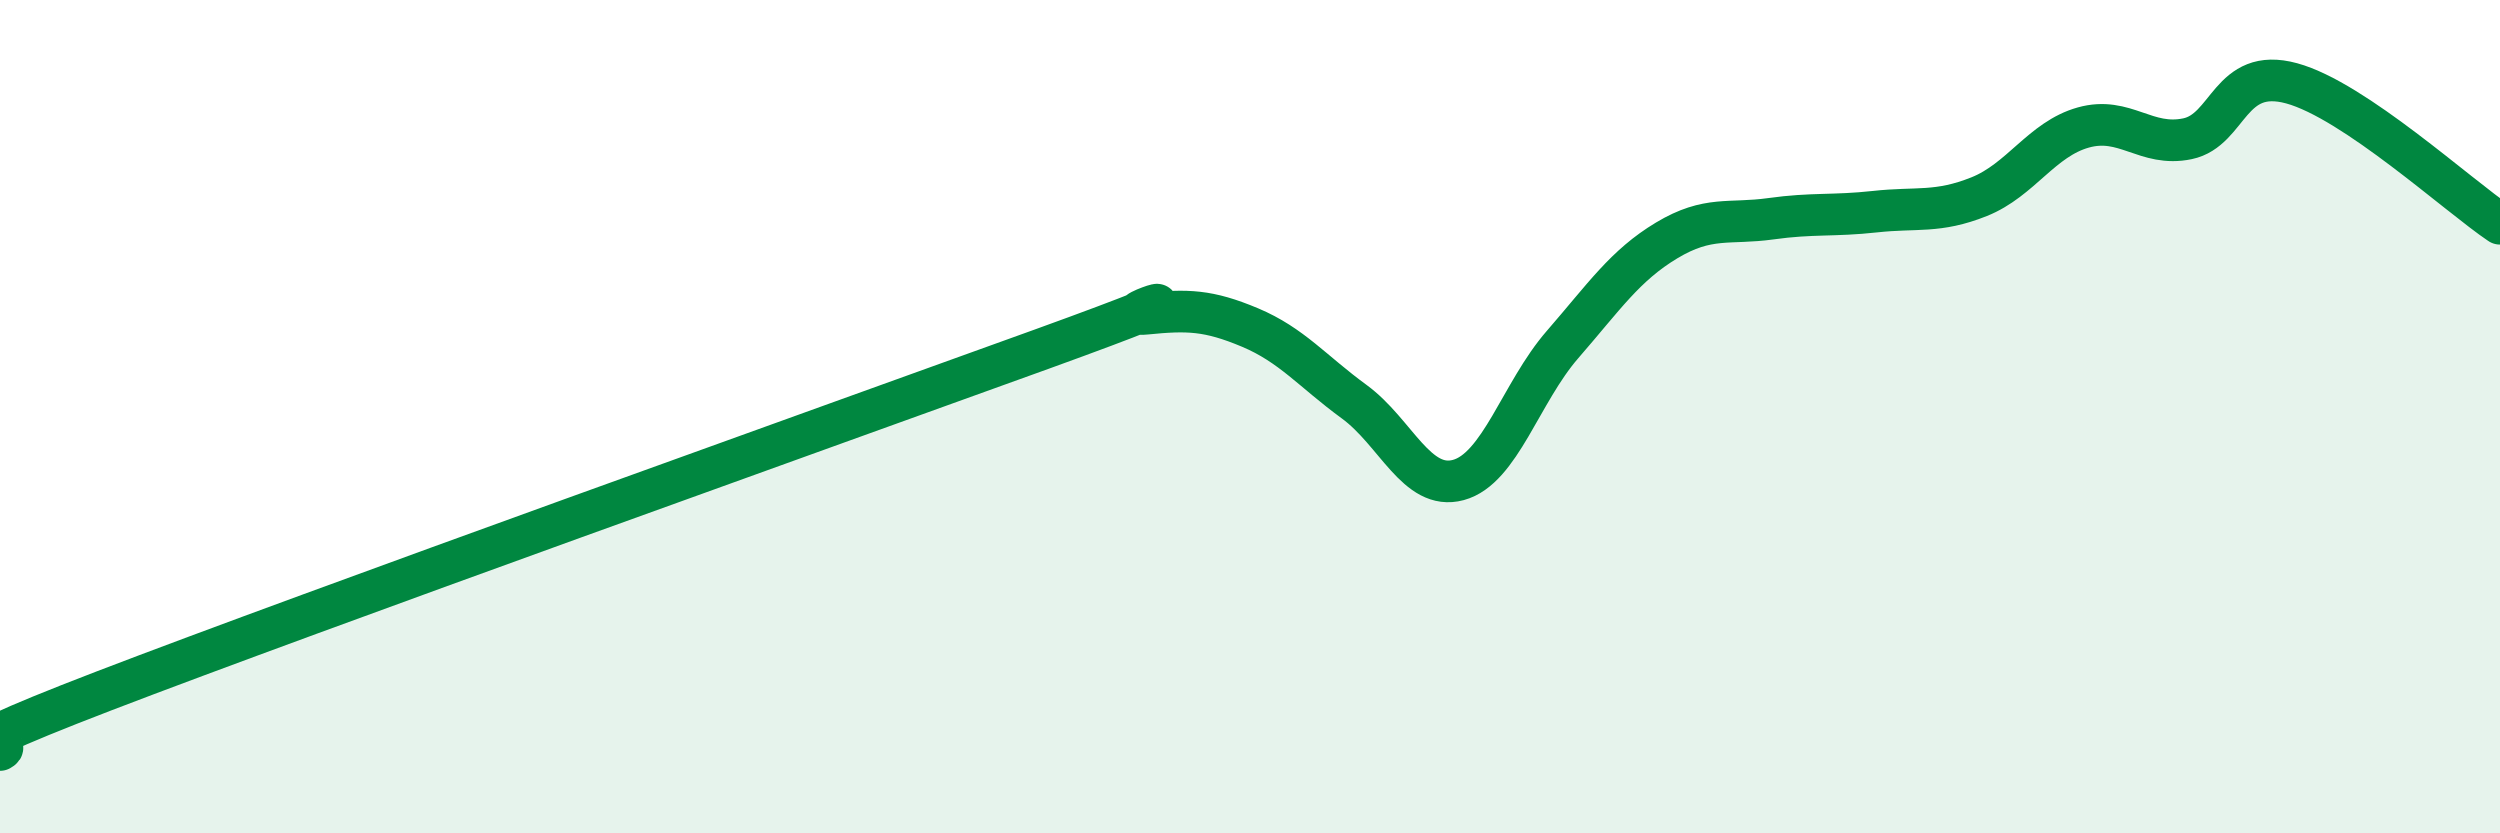
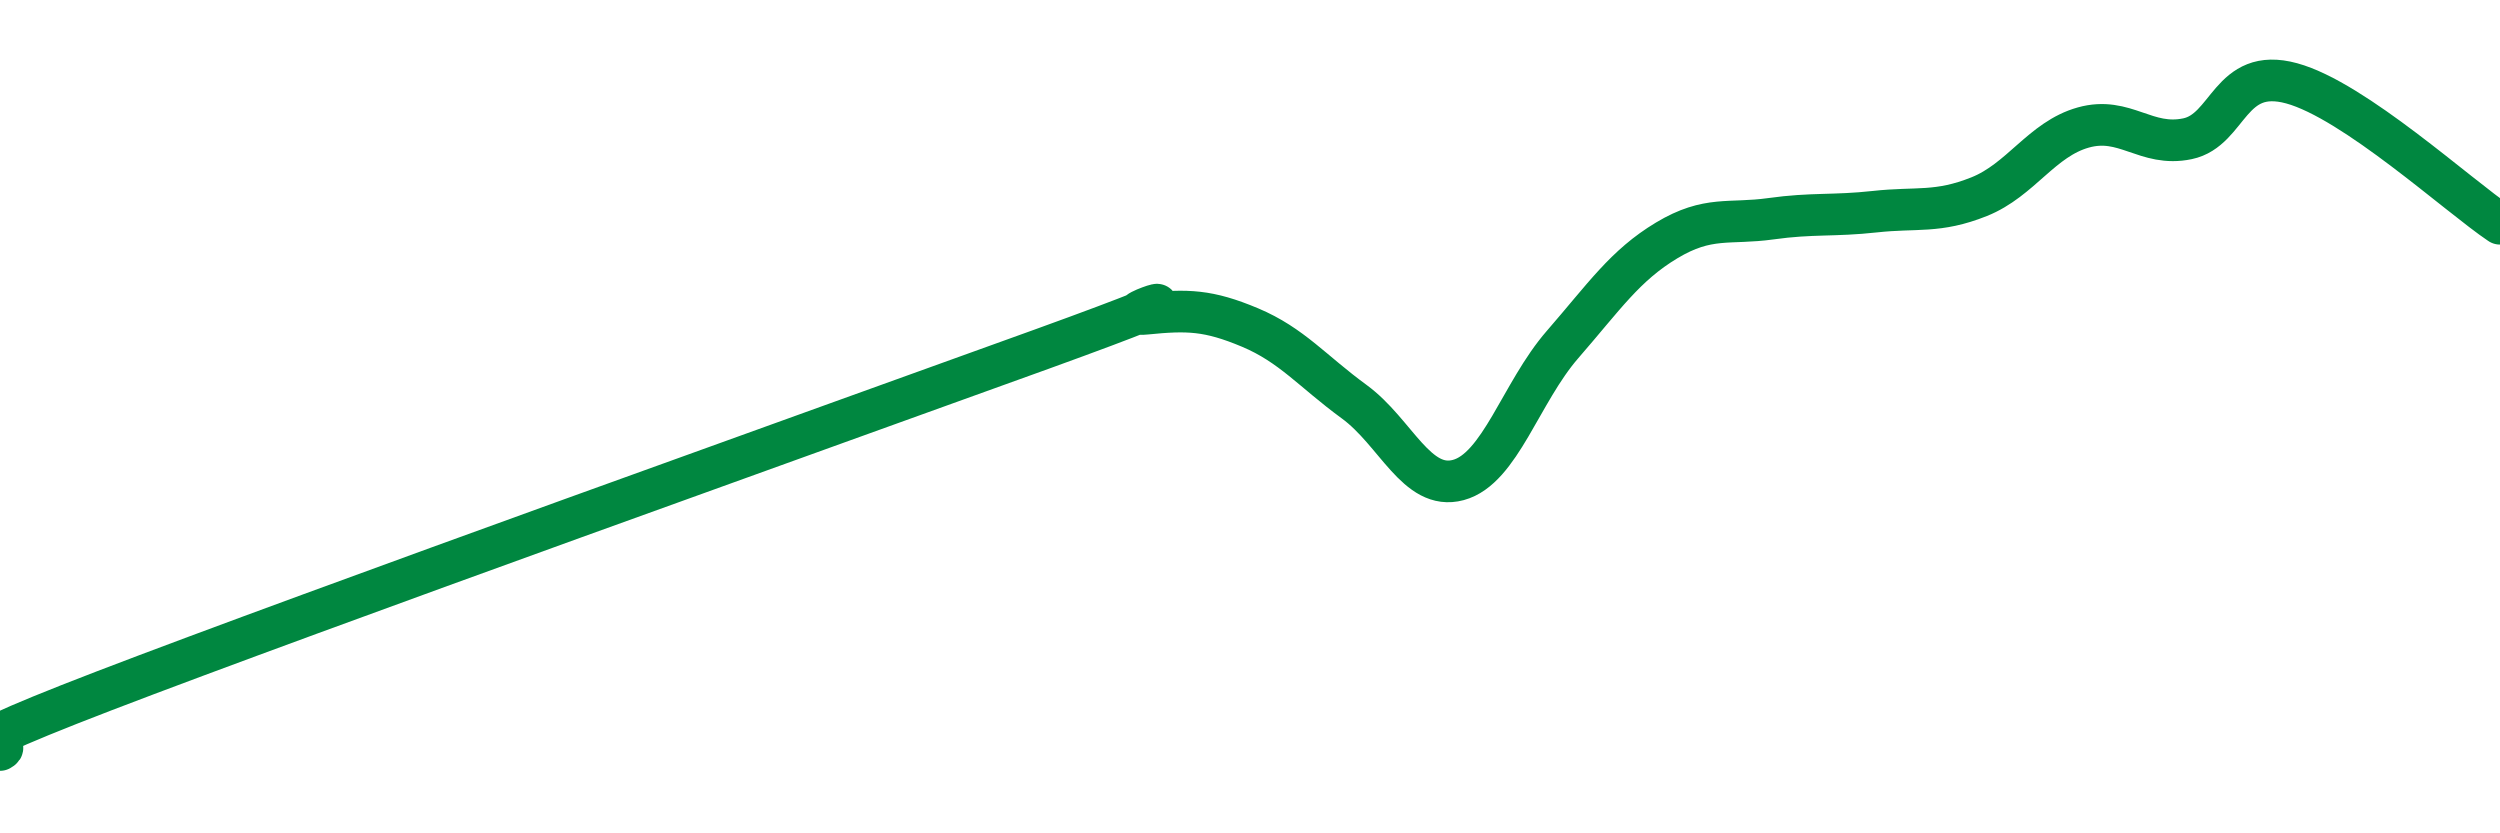
<svg xmlns="http://www.w3.org/2000/svg" width="60" height="20" viewBox="0 0 60 20">
-   <path d="M 0,18 C 0.5,17.72 -2.5,18.5 2.5,16.58 C 7.5,14.66 20,10.19 25,8.38 C 30,6.57 26.5,7.63 27.5,7.53 C 28.5,7.43 29,7.44 30,7.86 C 31,8.28 31.5,8.91 32.5,9.64 C 33.5,10.37 34,11.79 35,11.52 C 36,11.25 36.5,9.42 37.5,8.27 C 38.5,7.12 39,6.37 40,5.77 C 41,5.17 41.5,5.39 42.5,5.25 C 43.5,5.11 44,5.19 45,5.08 C 46,4.97 46.5,5.12 47.5,4.72 C 48.5,4.32 49,3.34 50,3.06 C 51,2.78 51.5,3.54 52.5,3.33 C 53.5,3.12 53.5,1.59 55,2 C 56.5,2.41 59,4.7 60,5.37L60 20L0 20Z" fill="#008740" opacity="0.1" stroke-linecap="round" stroke-linejoin="round" />
  <path d="M 0,18 C 0.5,17.72 -2.5,18.5 2.5,16.58 C 7.5,14.66 20,10.19 25,8.38 C 30,6.57 26.5,7.63 27.5,7.53 C 28.5,7.43 29,7.44 30,7.86 C 31,8.28 31.5,8.91 32.5,9.64 C 33.5,10.37 34,11.79 35,11.52 C 36,11.25 36.5,9.42 37.5,8.27 C 38.5,7.12 39,6.37 40,5.77 C 41,5.17 41.5,5.39 42.5,5.25 C 43.5,5.11 44,5.19 45,5.08 C 46,4.97 46.5,5.12 47.5,4.72 C 48.5,4.32 49,3.34 50,3.06 C 51,2.78 51.5,3.54 52.5,3.33 C 53.5,3.12 53.5,1.59 55,2 C 56.5,2.41 59,4.7 60,5.37" stroke="#008740" stroke-width="1" fill="none" stroke-linecap="round" stroke-linejoin="round" />
</svg>